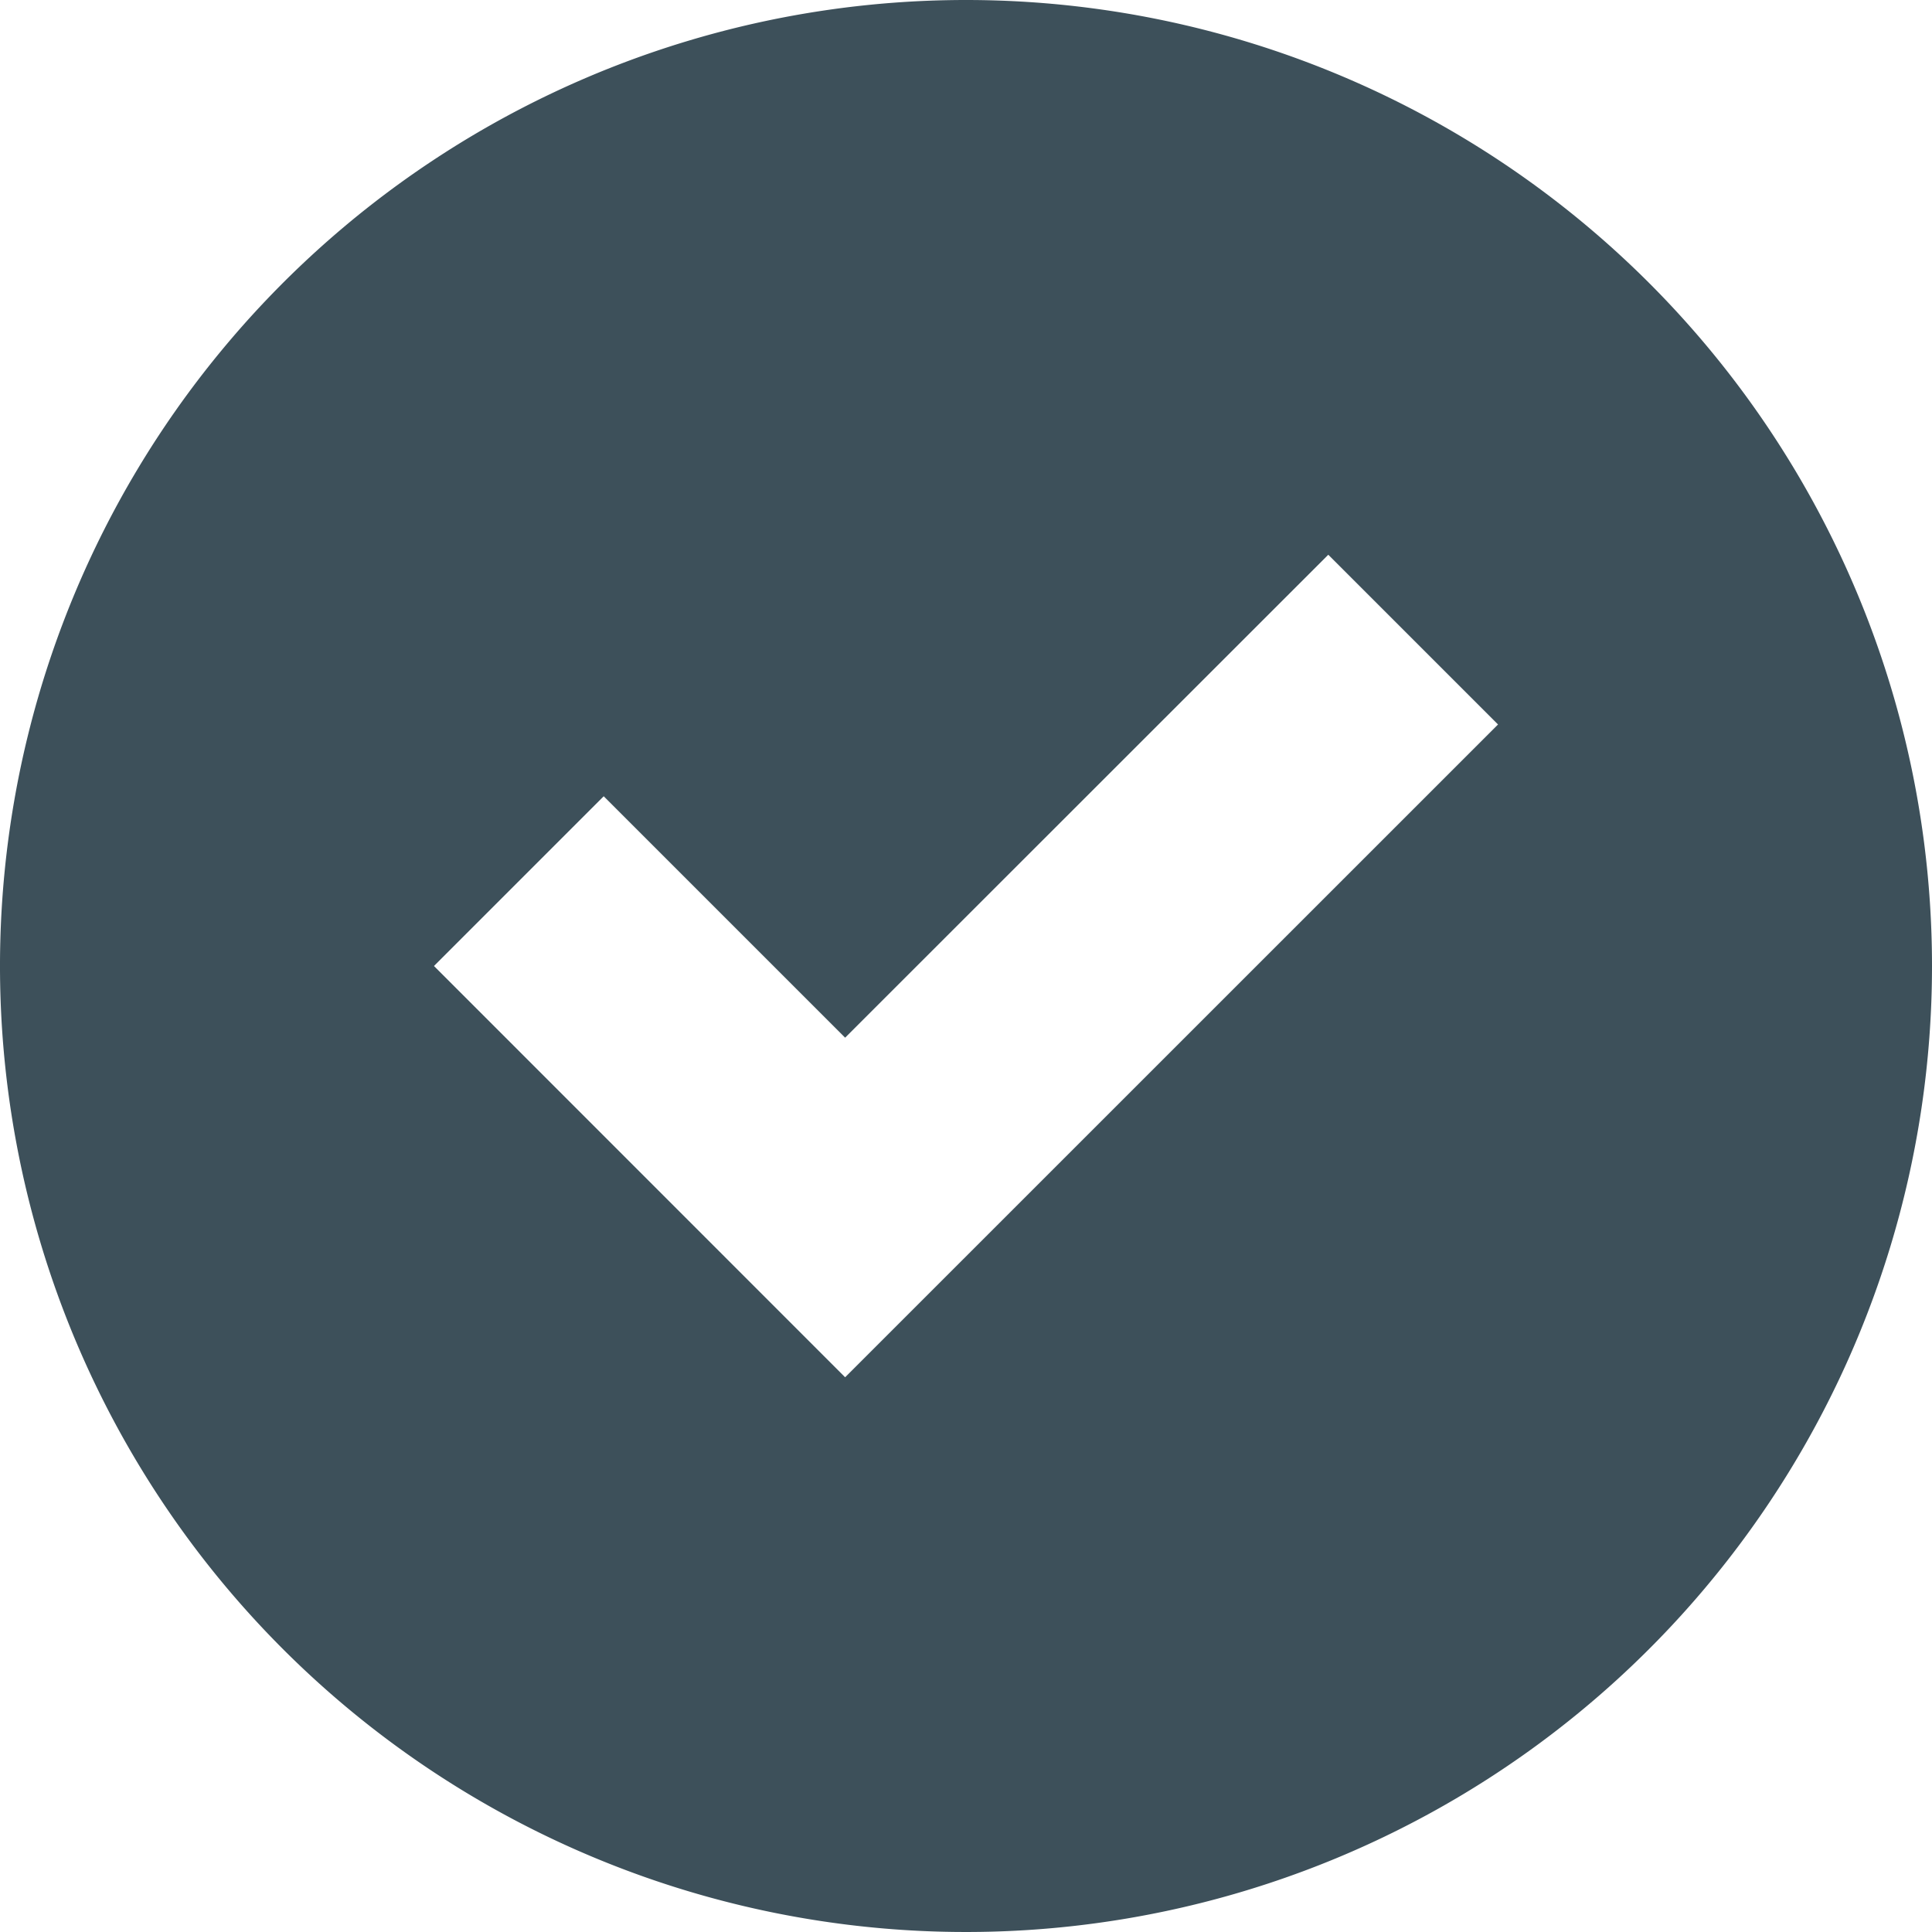
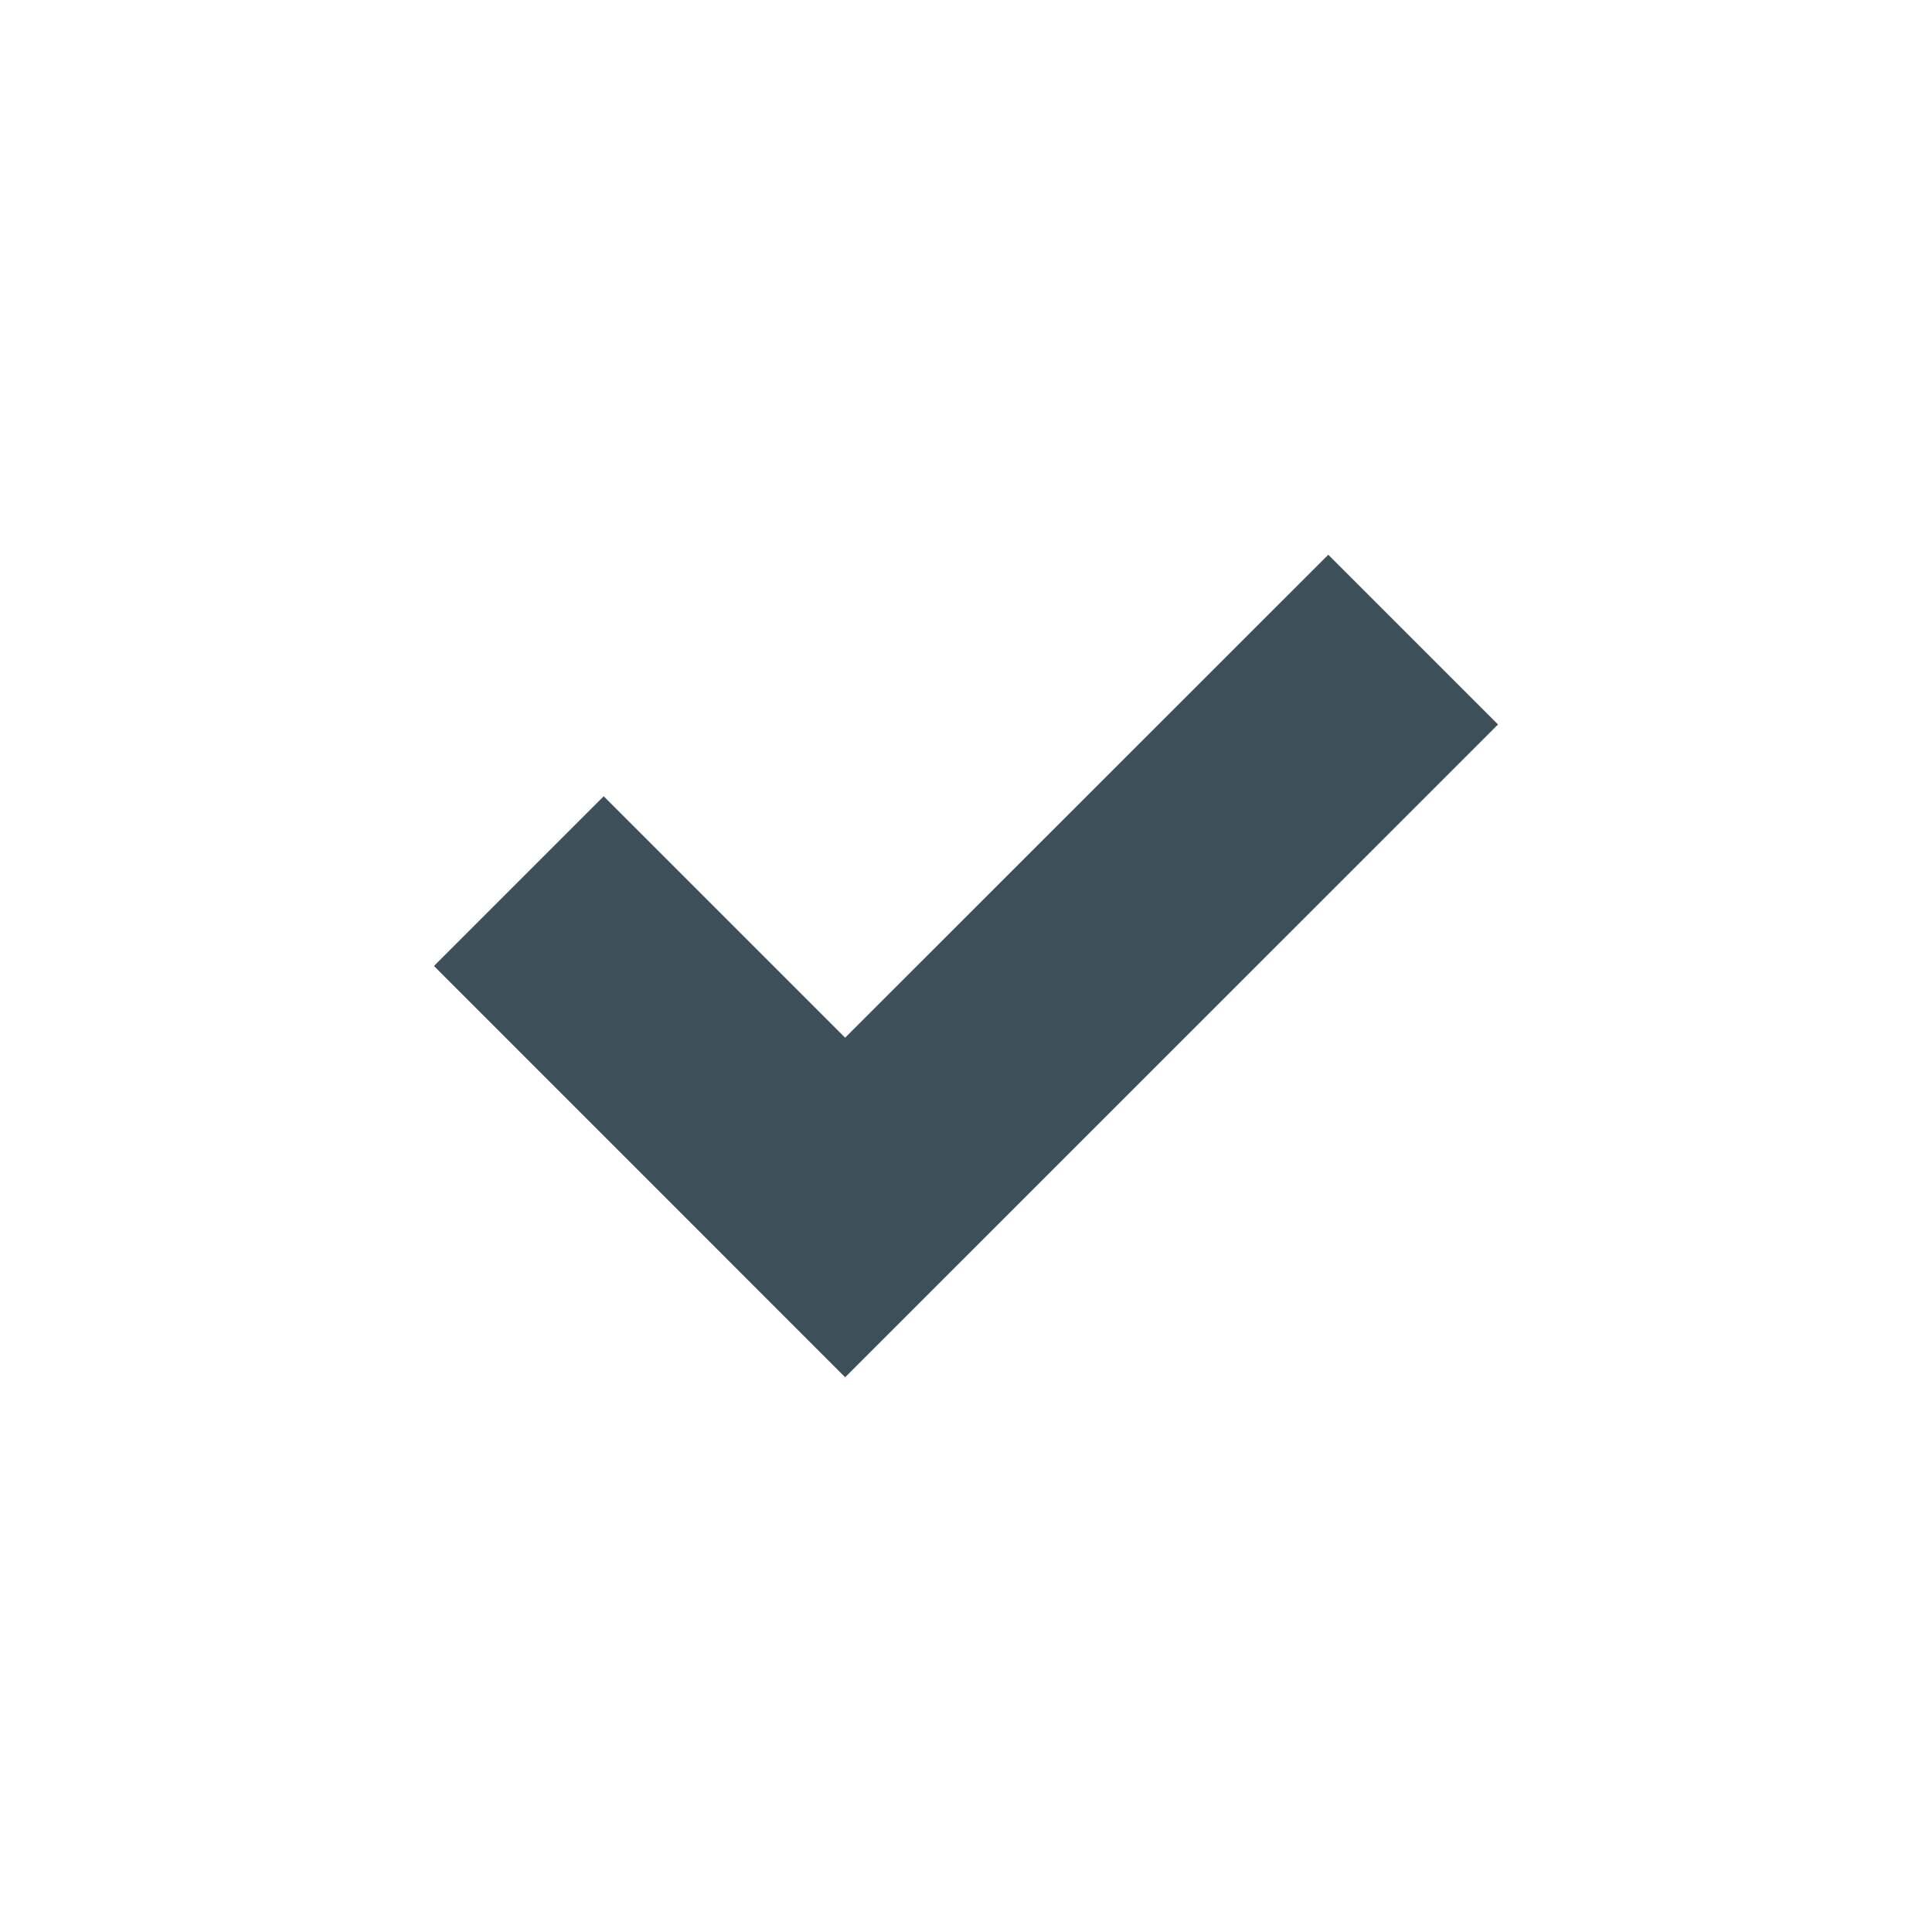
<svg xmlns="http://www.w3.org/2000/svg" id="noun_Check_45888" width="18.974" height="18.974" viewBox="0 0 18.974 18.974">
-   <path id="Caminho_387" data-name="Caminho 387" d="M9.487,0a9.487,9.487,0,1,0,9.487,9.487A9.487,9.487,0,0,0,9.487,0Zm3.558,5.448,1.667,1.667L8.3,13.526,4.262,9.487,5.929,7.82,8.3,10.191Z" fill="#3d505a" />
+   <path id="Caminho_387" data-name="Caminho 387" d="M9.487,0A9.487,9.487,0,0,0,9.487,0Zm3.558,5.448,1.667,1.667L8.3,13.526,4.262,9.487,5.929,7.82,8.3,10.191Z" fill="#3d505a" />
</svg>